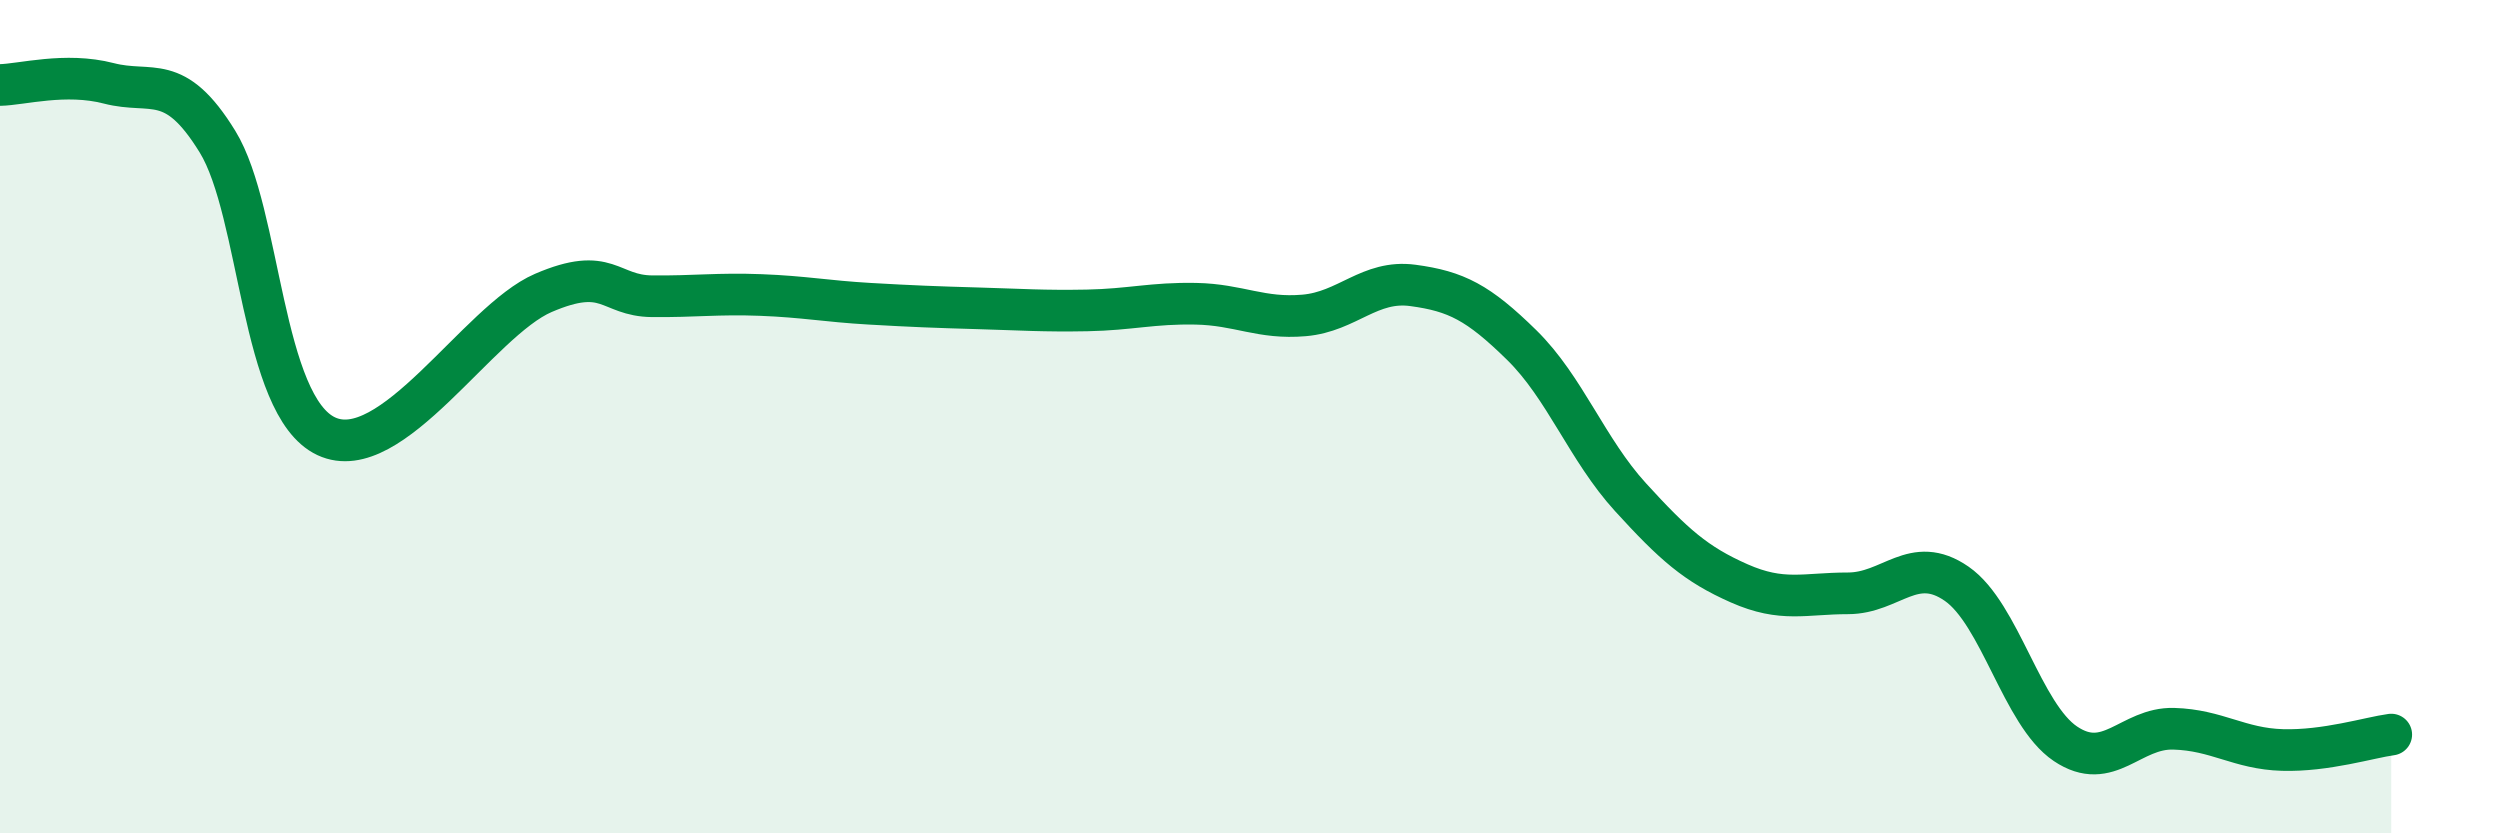
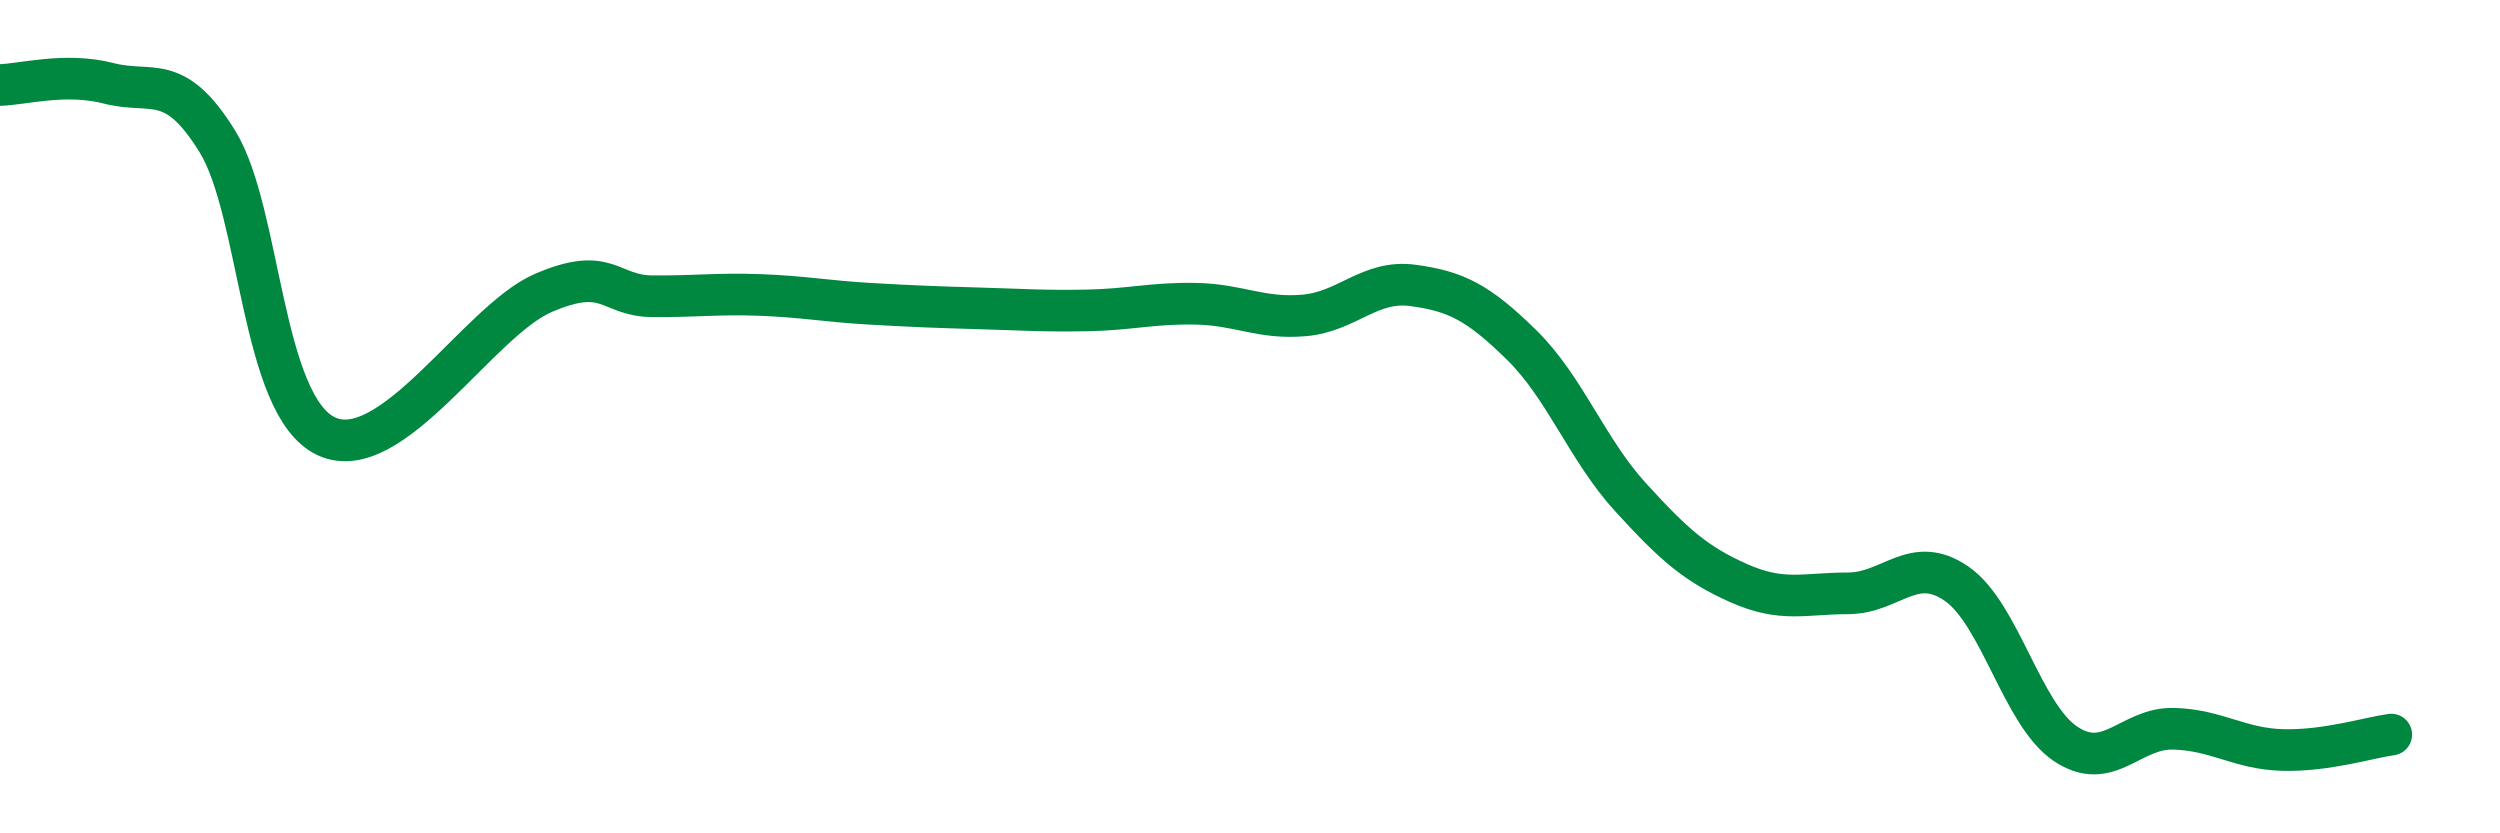
<svg xmlns="http://www.w3.org/2000/svg" width="60" height="20" viewBox="0 0 60 20">
-   <path d="M 0,2.04 C 0.52,2.03 1.57,1.73 2.61,2 C 3.65,2.27 4.18,1.71 5.22,3.4 C 6.26,5.09 6.27,9.74 7.83,10.47 C 9.39,11.2 11.48,7.7 13.04,7.03 C 14.6,6.36 14.61,7.1 15.65,7.11 C 16.69,7.12 17.22,7.04 18.26,7.08 C 19.3,7.12 19.83,7.23 20.87,7.29 C 21.91,7.35 22.44,7.37 23.48,7.4 C 24.52,7.43 25.05,7.47 26.09,7.45 C 27.13,7.43 27.66,7.27 28.7,7.29 C 29.74,7.31 30.26,7.66 31.3,7.57 C 32.34,7.48 32.87,6.71 33.91,6.85 C 34.95,6.99 35.48,7.26 36.52,8.28 C 37.56,9.3 38.09,10.79 39.13,11.93 C 40.17,13.07 40.7,13.54 41.74,14 C 42.78,14.46 43.31,14.24 44.35,14.24 C 45.39,14.24 45.92,13.29 46.96,14.01 C 48,14.73 48.53,17.15 49.57,17.85 C 50.61,18.55 51.13,17.46 52.17,17.49 C 53.21,17.52 53.74,17.97 54.78,18 C 55.82,18.03 56.87,17.7 57.39,17.63L57.39 20L0 20Z" fill="#008740" opacity="0.1" stroke-linecap="round" stroke-linejoin="round" />
  <path d="M 0,2.04 C 0.52,2.03 1.57,1.73 2.61,2 C 3.65,2.27 4.18,1.71 5.22,3.4 C 6.26,5.09 6.27,9.74 7.83,10.47 C 9.39,11.2 11.48,7.7 13.04,7.03 C 14.6,6.36 14.61,7.1 15.65,7.11 C 16.69,7.12 17.22,7.04 18.26,7.08 C 19.3,7.12 19.83,7.23 20.87,7.29 C 21.91,7.35 22.44,7.37 23.48,7.4 C 24.52,7.43 25.05,7.47 26.09,7.45 C 27.13,7.43 27.66,7.27 28.7,7.29 C 29.74,7.31 30.26,7.66 31.3,7.57 C 32.34,7.48 32.87,6.71 33.91,6.85 C 34.95,6.99 35.48,7.26 36.52,8.28 C 37.56,9.3 38.09,10.79 39.13,11.93 C 40.17,13.07 40.7,13.54 41.74,14 C 42.78,14.46 43.31,14.24 44.35,14.24 C 45.39,14.24 45.92,13.29 46.96,14.01 C 48,14.73 48.53,17.15 49.57,17.85 C 50.61,18.55 51.13,17.46 52.17,17.49 C 53.21,17.52 53.74,17.97 54.78,18 C 55.82,18.03 56.87,17.7 57.39,17.63" stroke="#008740" stroke-width="1" fill="none" stroke-linecap="round" stroke-linejoin="round" />
</svg>